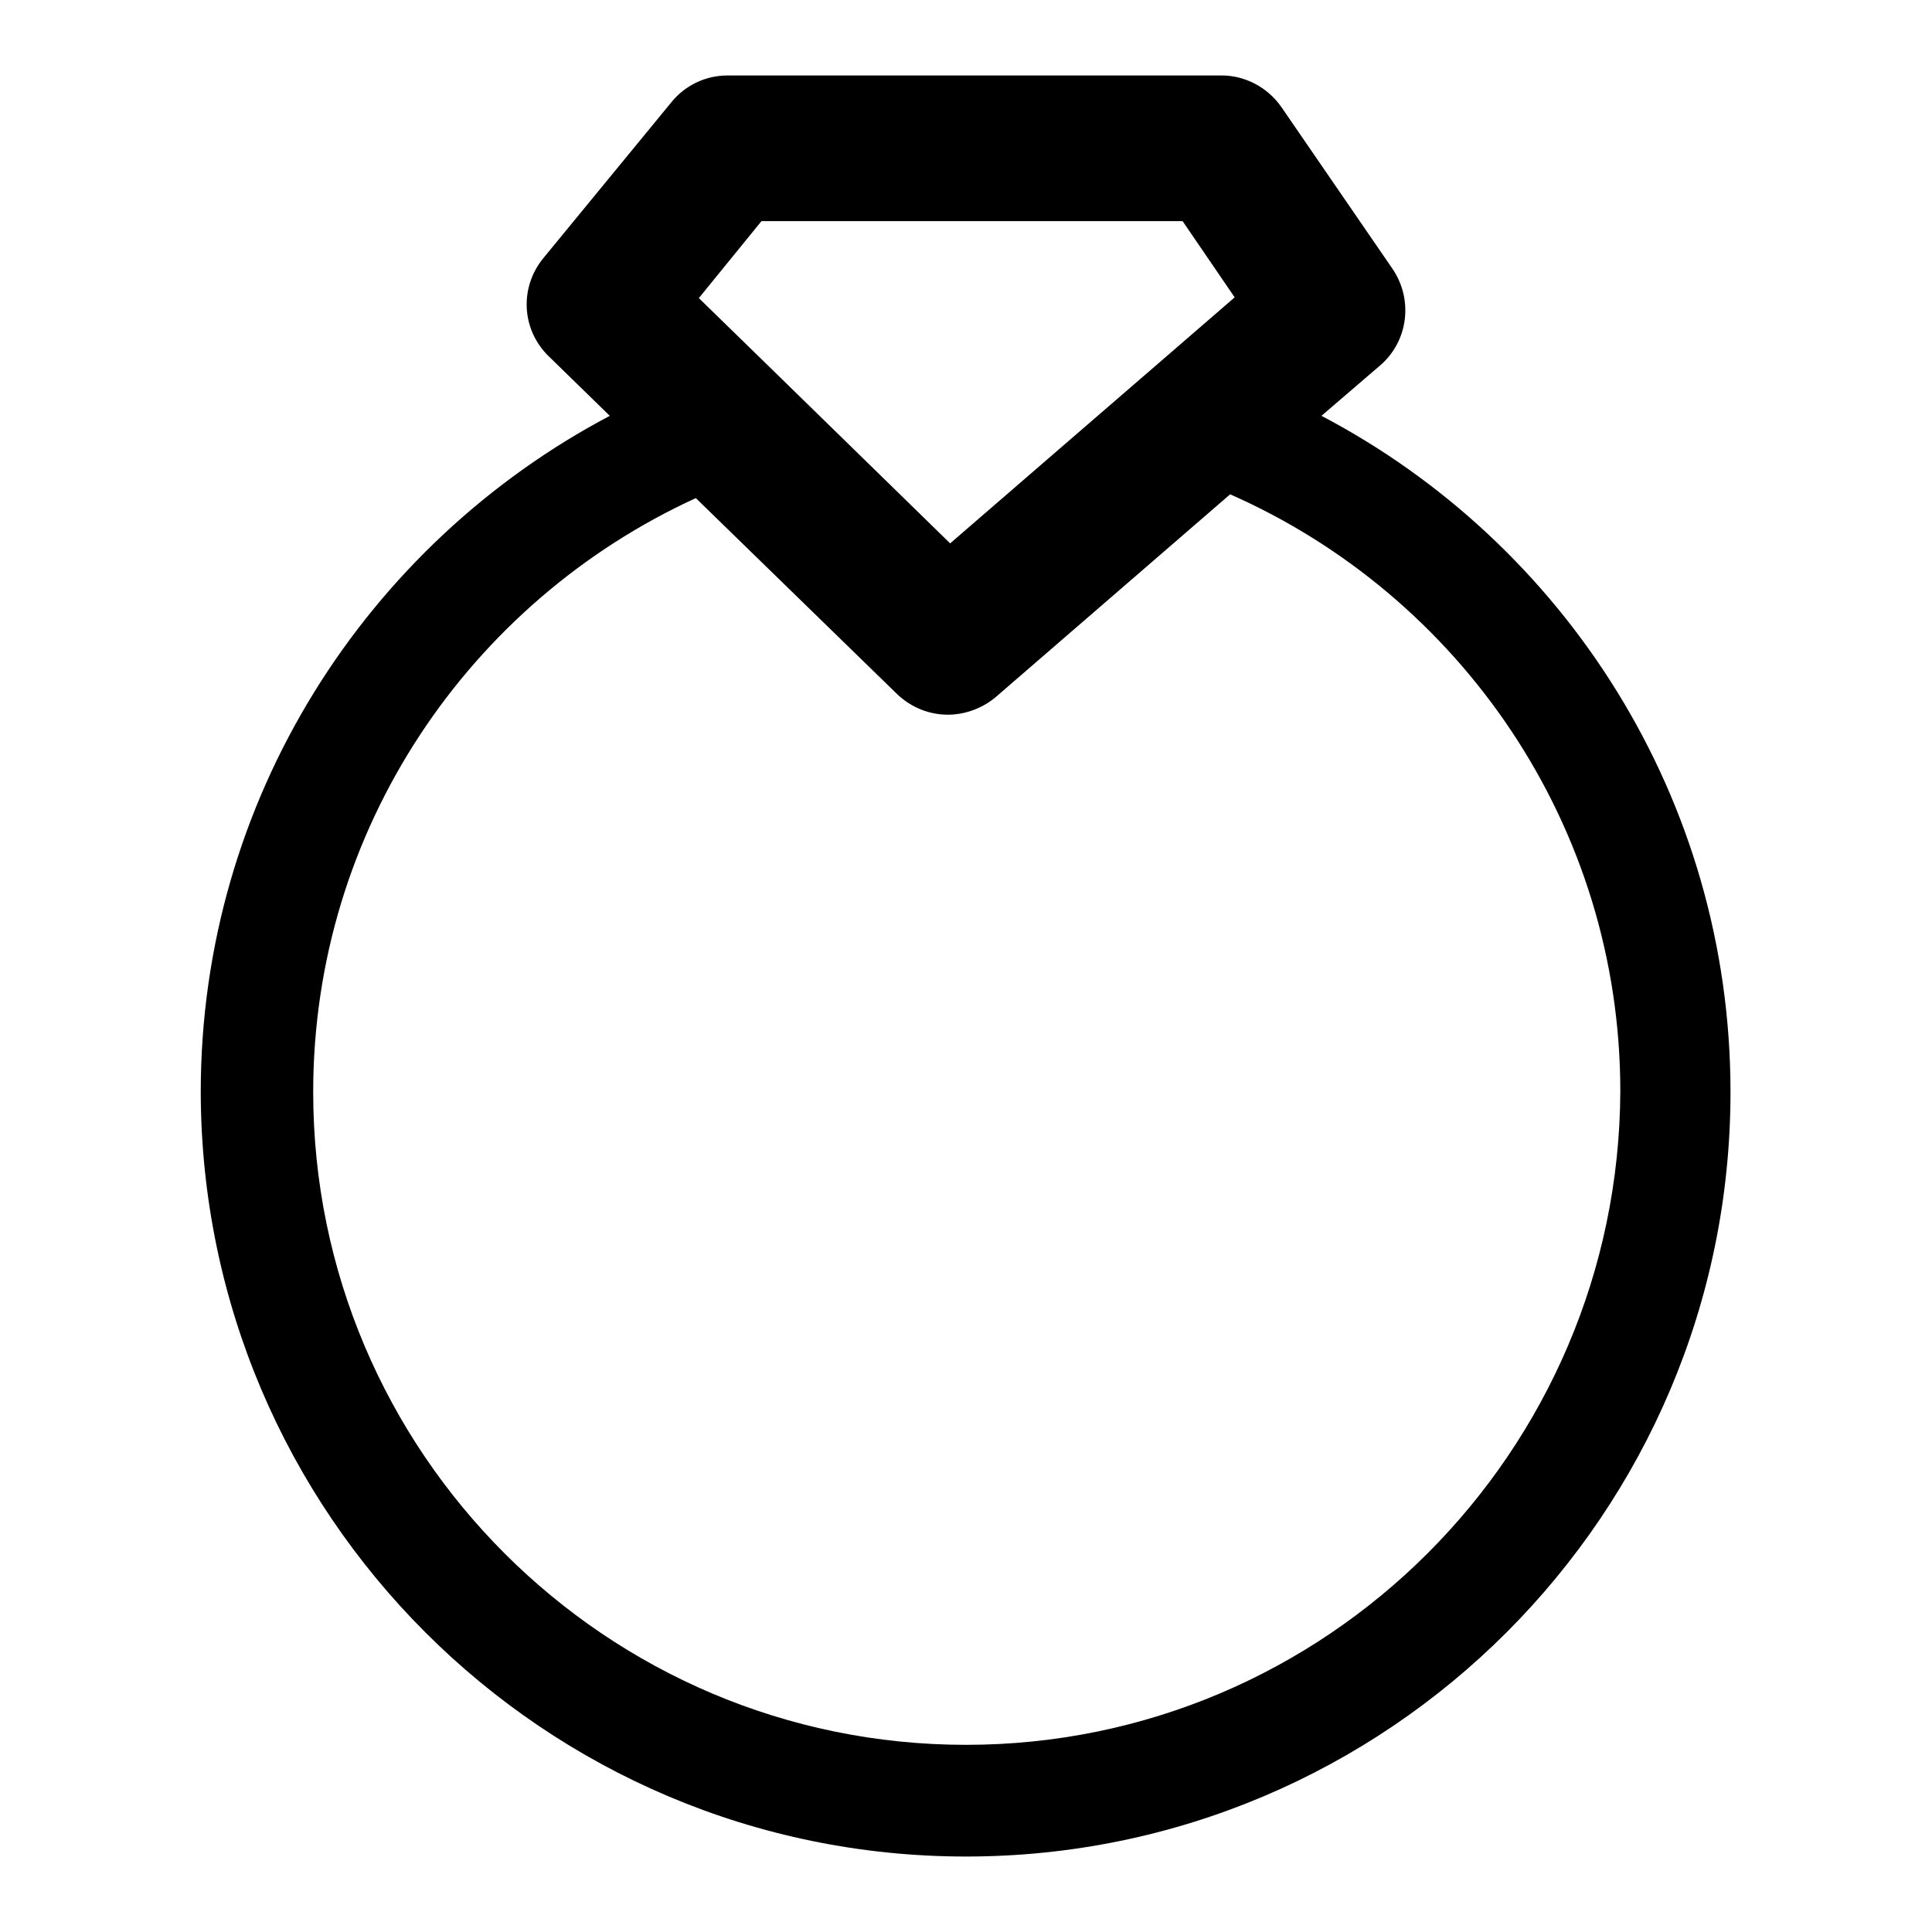
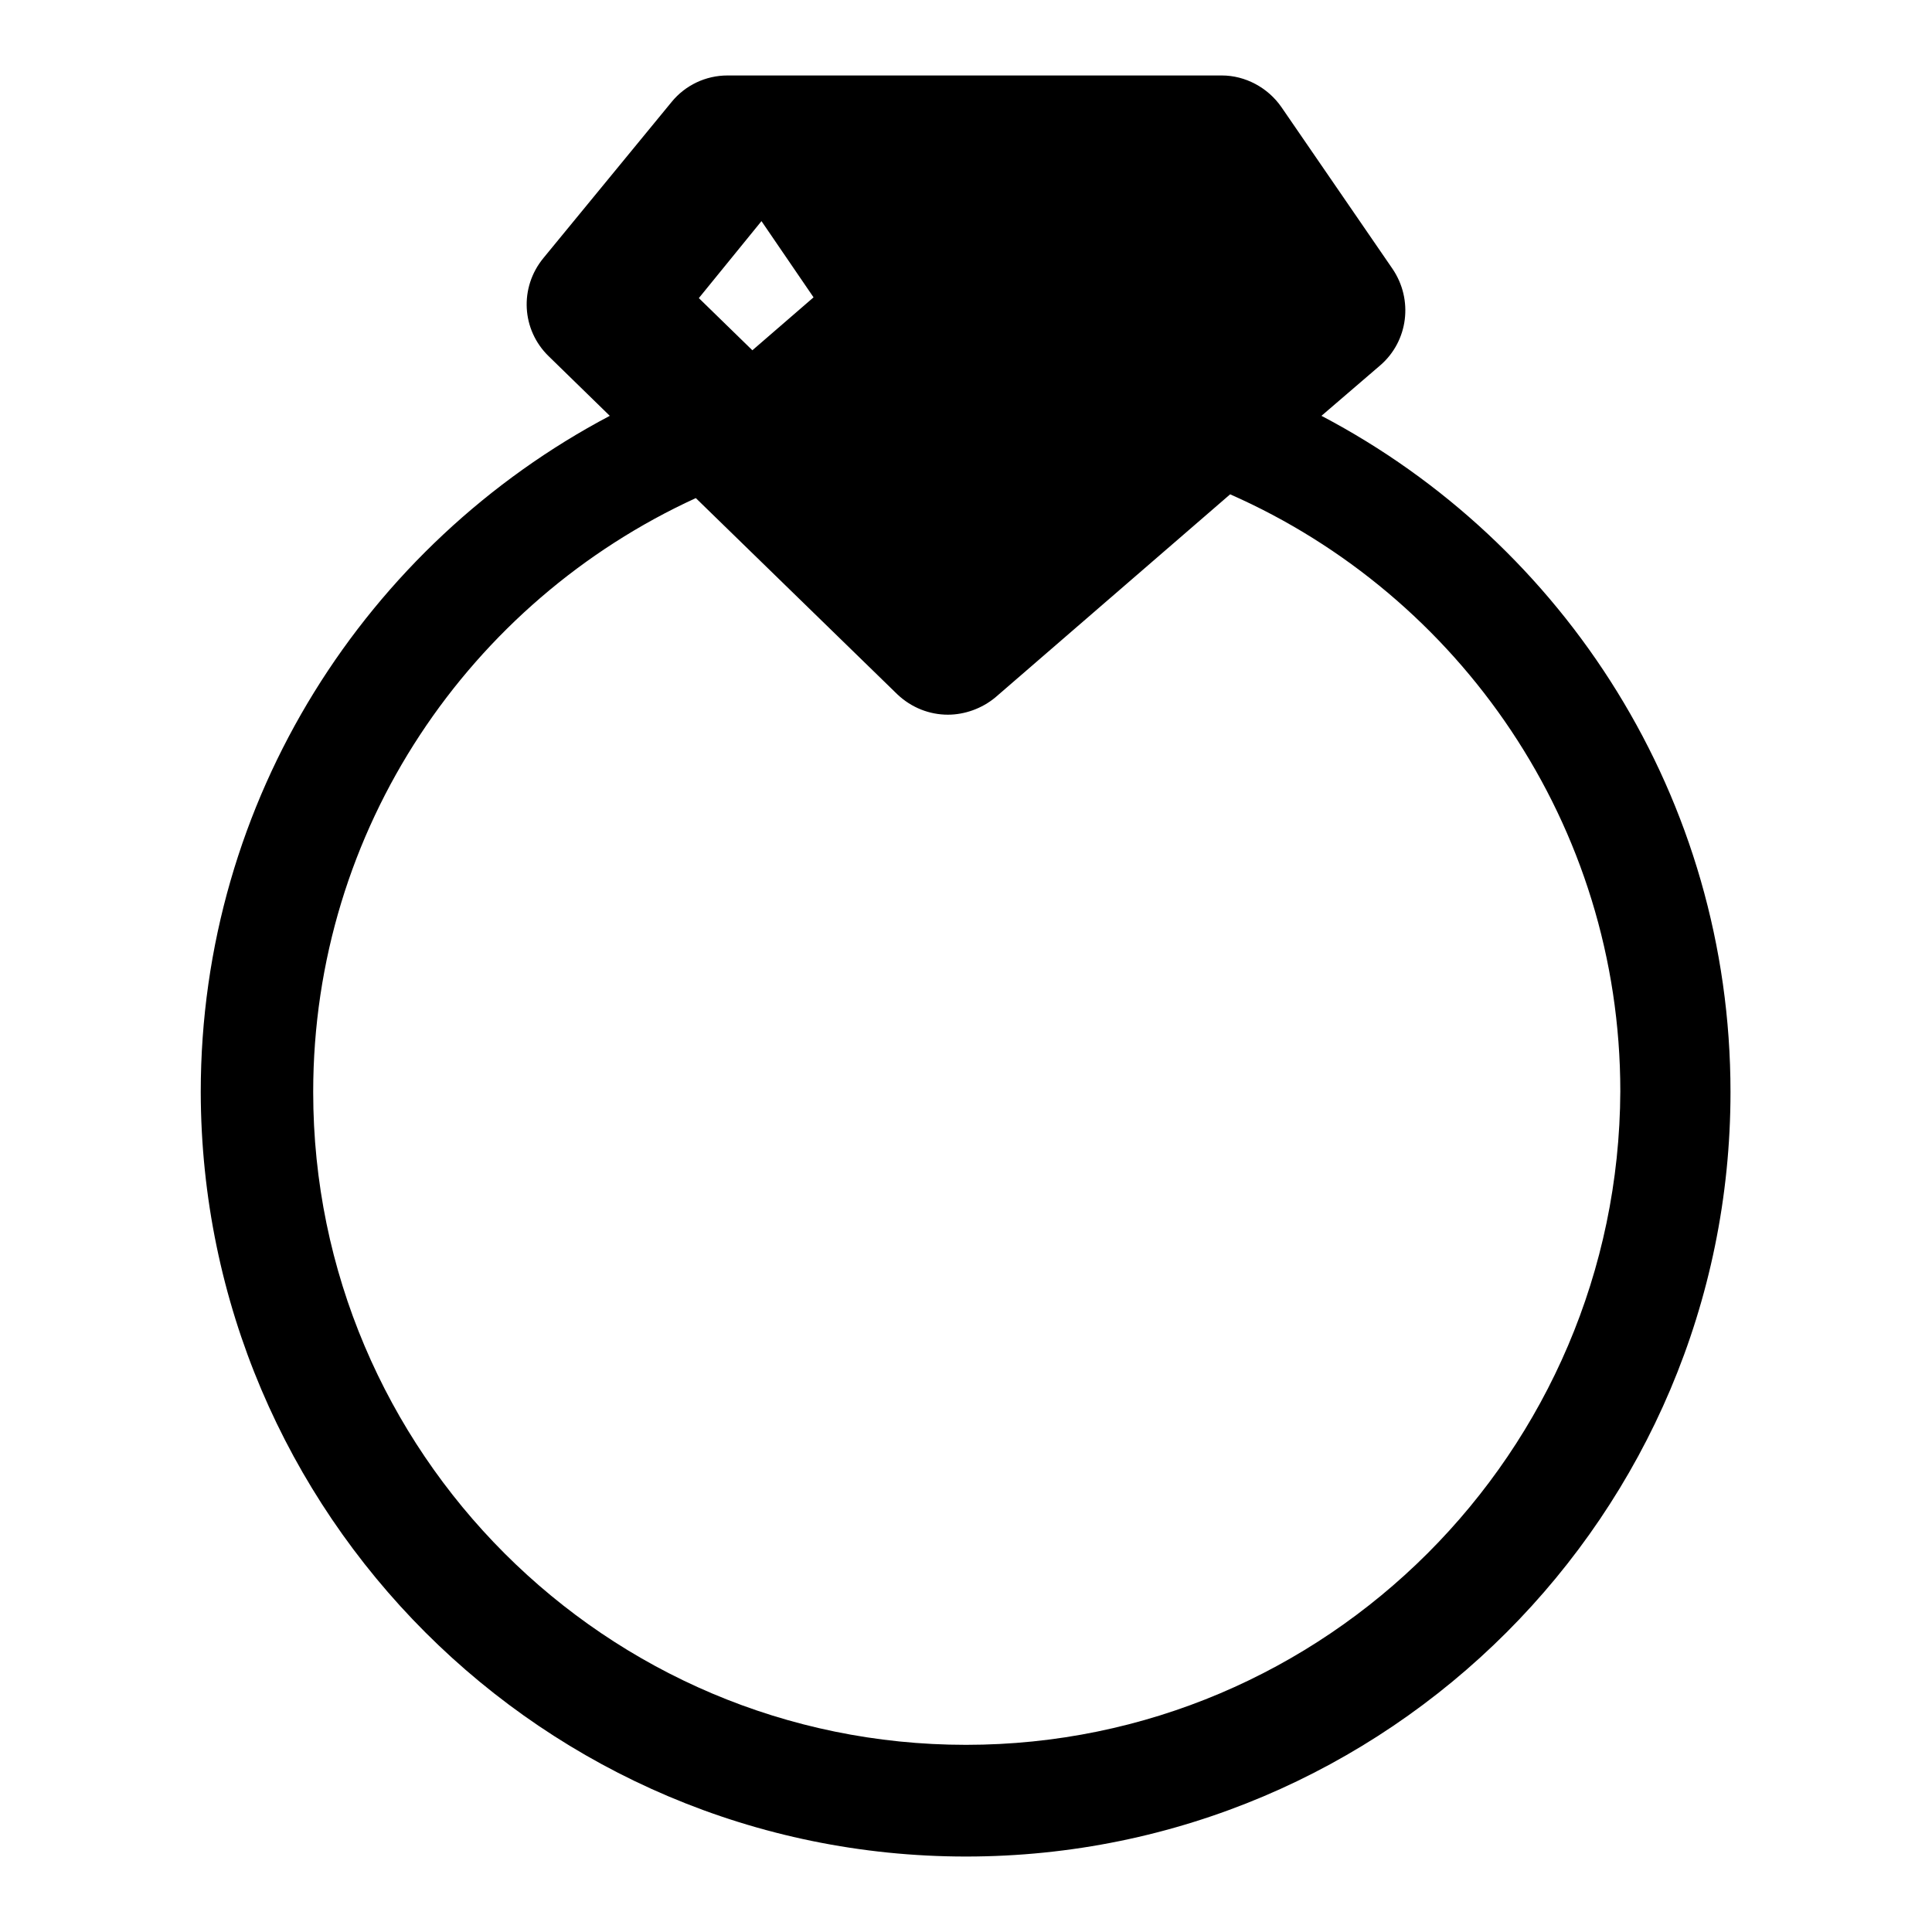
<svg xmlns="http://www.w3.org/2000/svg" version="1.1" x="0px" y="0px" viewBox="0 0 256 256" enable-background="new 0 0 256 256" xml:space="preserve">
  <g>
    <g>
      <g>
-         <path fill="#000000" d="M175.1,55.1l7.8-6.7c3.7-3.2,4.4-8.7,1.6-12.8l-14.7-21.4c-1.8-2.6-4.8-4.2-7.9-4.2H96.4c-2.9,0-5.6,1.3-7.4,3.5L72,34.2c-3.2,3.9-2.9,9.5,0.7,13l8.1,7.9c-32.2,17-54.2,50.8-54.2,89.6C26.7,200.6,72.1,246,128,246c55.9,0,101.3-45.4,101.3-101.3C229.3,105.8,207.3,72,175.1,55.1z M100.9,29.3h55.8l6.9,10.1l-8.9,7.7l-14,12.1L125.9,72l-12.8-12.5l-12.6-12.3l-7.9-7.7L100.9,29.3z M128,231.2c-47.7,0-86.5-38.8-86.5-86.5c0-34.9,20.8-65,50.7-78.7l26.7,26c1.9,1.8,4.3,2.7,6.7,2.7c2.2,0,4.5-0.8,6.3-2.3l31.1-26.9c30.4,13.4,51.7,43.8,51.7,79.1C214.5,192.4,175.7,231.2,128,231.2z" />
+         <path fill="#000000" d="M175.1,55.1l7.8-6.7c3.7-3.2,4.4-8.7,1.6-12.8l-14.7-21.4c-1.8-2.6-4.8-4.2-7.9-4.2H96.4c-2.9,0-5.6,1.3-7.4,3.5L72,34.2c-3.2,3.9-2.9,9.5,0.7,13l8.1,7.9c-32.2,17-54.2,50.8-54.2,89.6C26.7,200.6,72.1,246,128,246c55.9,0,101.3-45.4,101.3-101.3C229.3,105.8,207.3,72,175.1,55.1z M100.9,29.3l6.9,10.1l-8.9,7.7l-14,12.1L125.9,72l-12.8-12.5l-12.6-12.3l-7.9-7.7L100.9,29.3z M128,231.2c-47.7,0-86.5-38.8-86.5-86.5c0-34.9,20.8-65,50.7-78.7l26.7,26c1.9,1.8,4.3,2.7,6.7,2.7c2.2,0,4.5-0.8,6.3-2.3l31.1-26.9c30.4,13.4,51.7,43.8,51.7,79.1C214.5,192.4,175.7,231.2,128,231.2z" />
      </g>
      <g />
      <g />
      <g />
      <g />
      <g />
      <g />
      <g />
      <g />
      <g />
      <g />
      <g />
      <g />
      <g />
      <g />
      <g />
    </g>
  </g>
</svg>